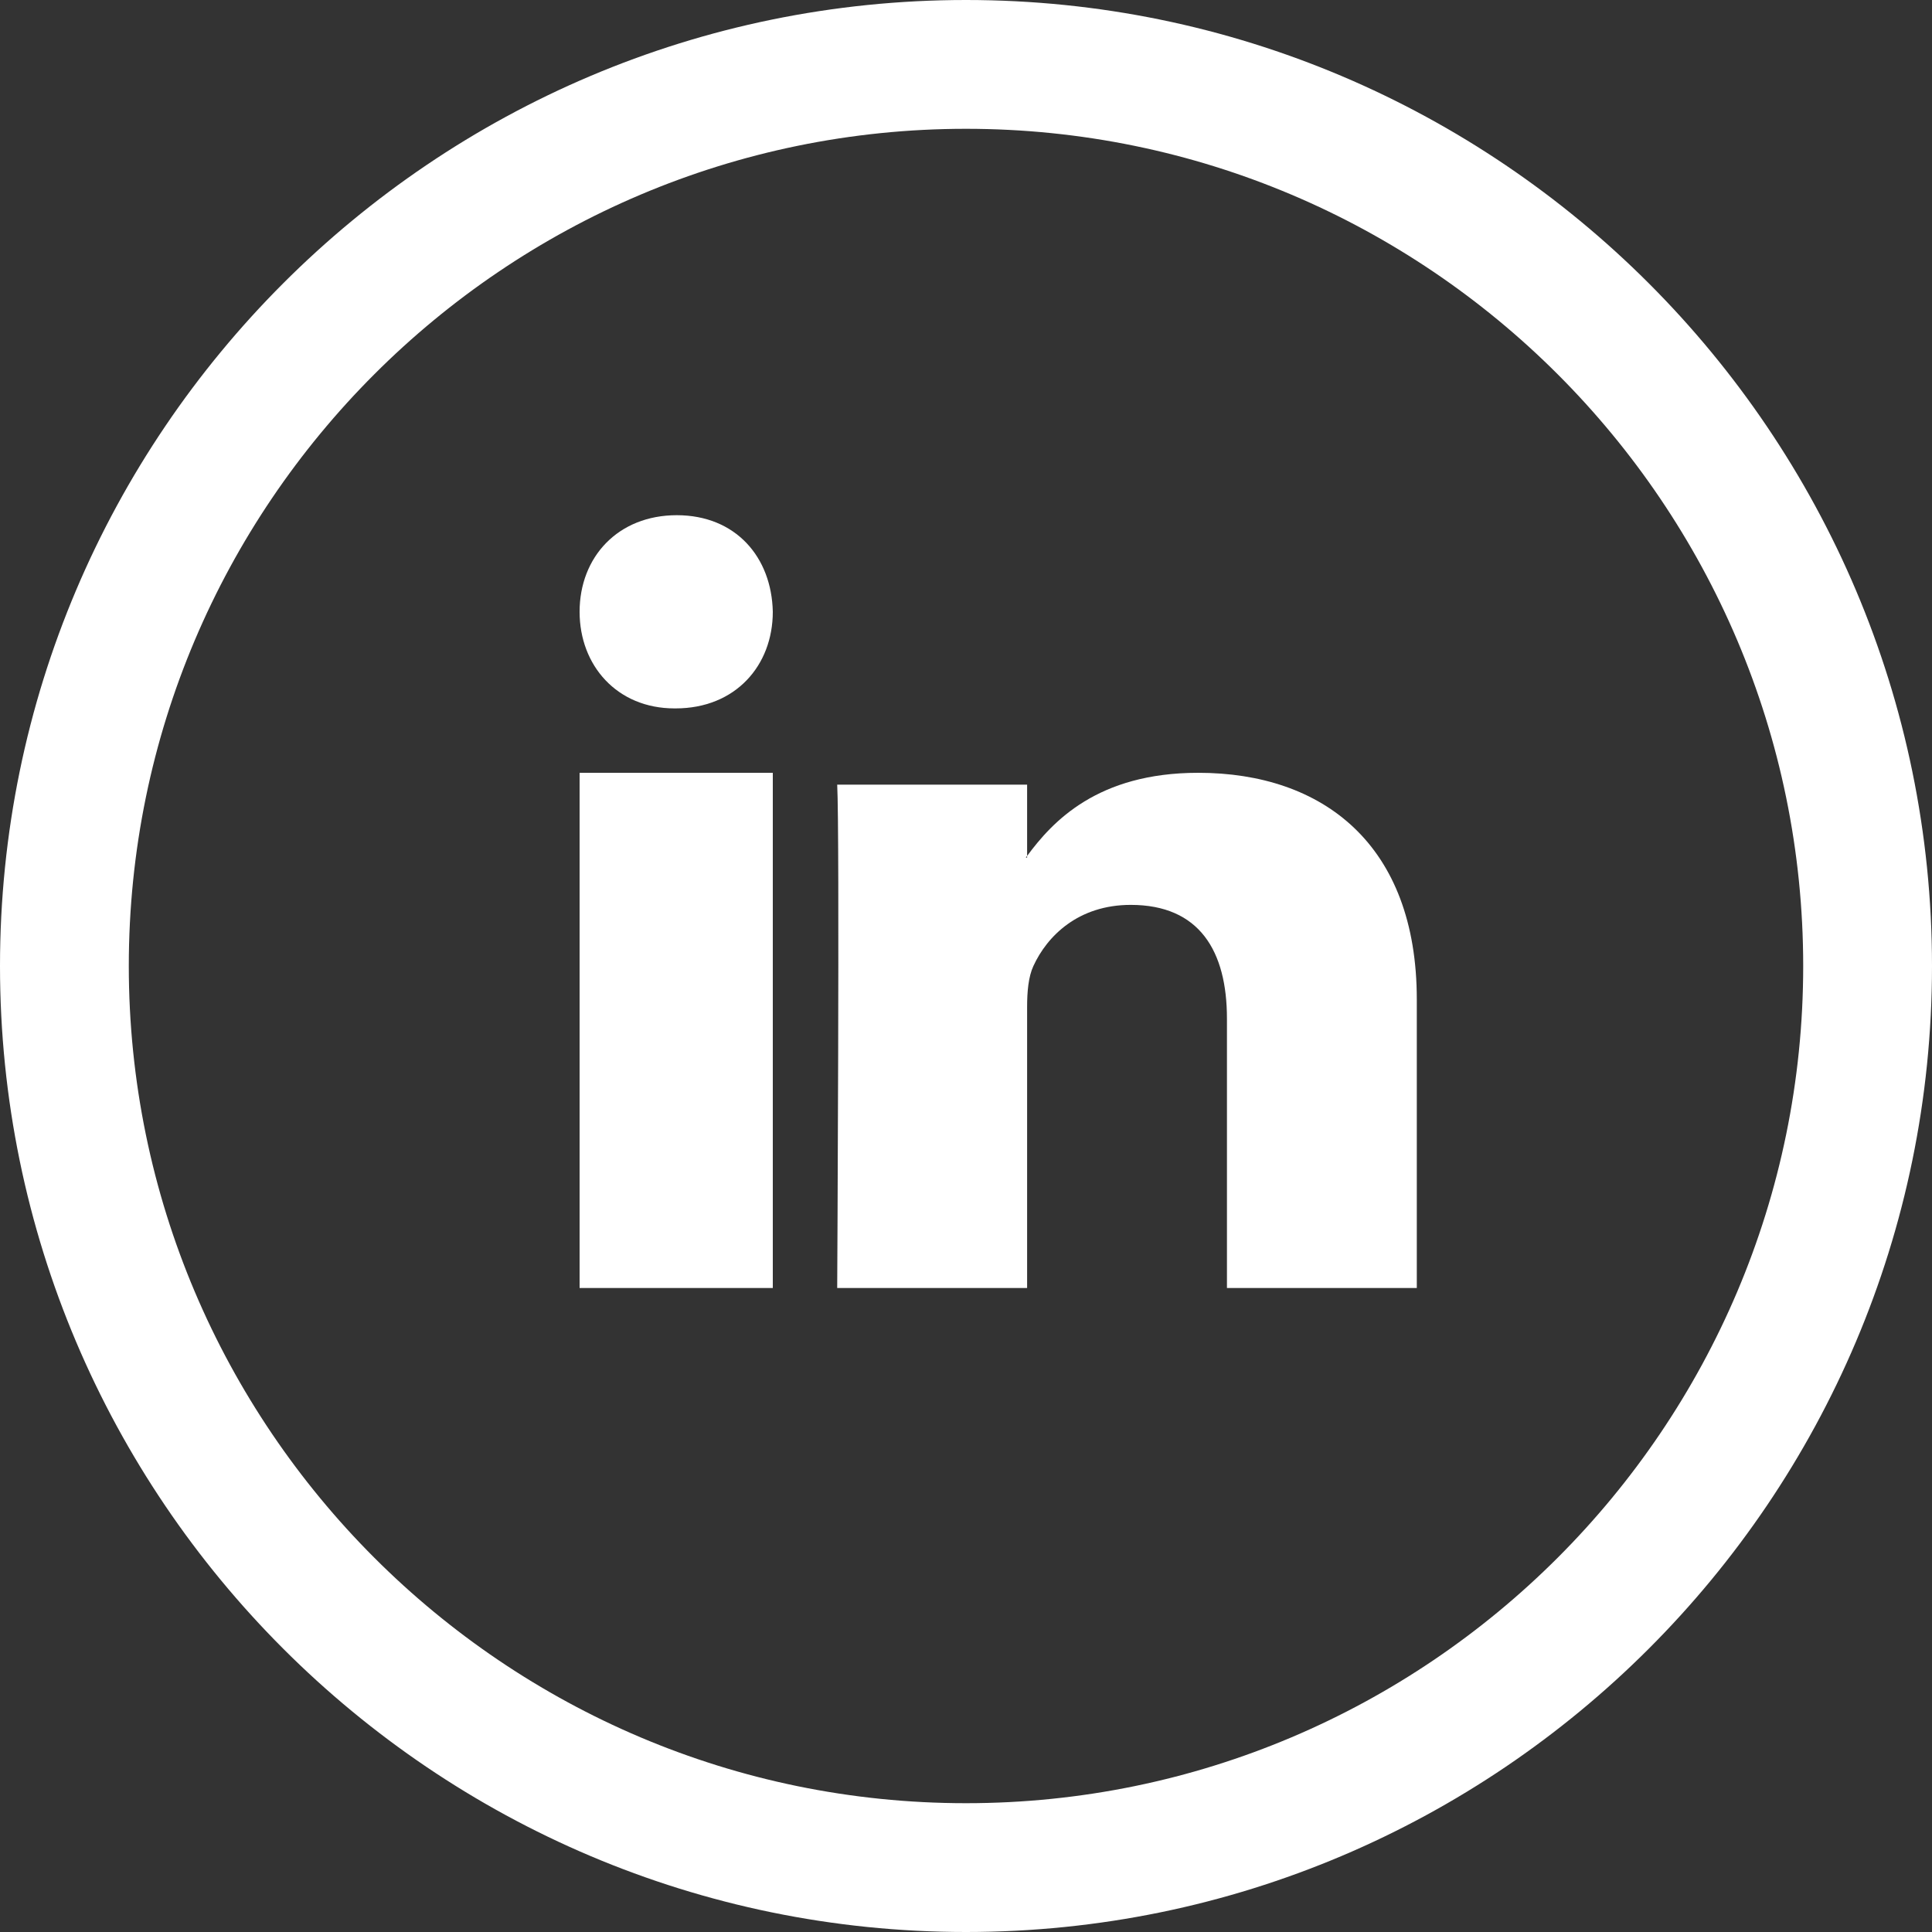
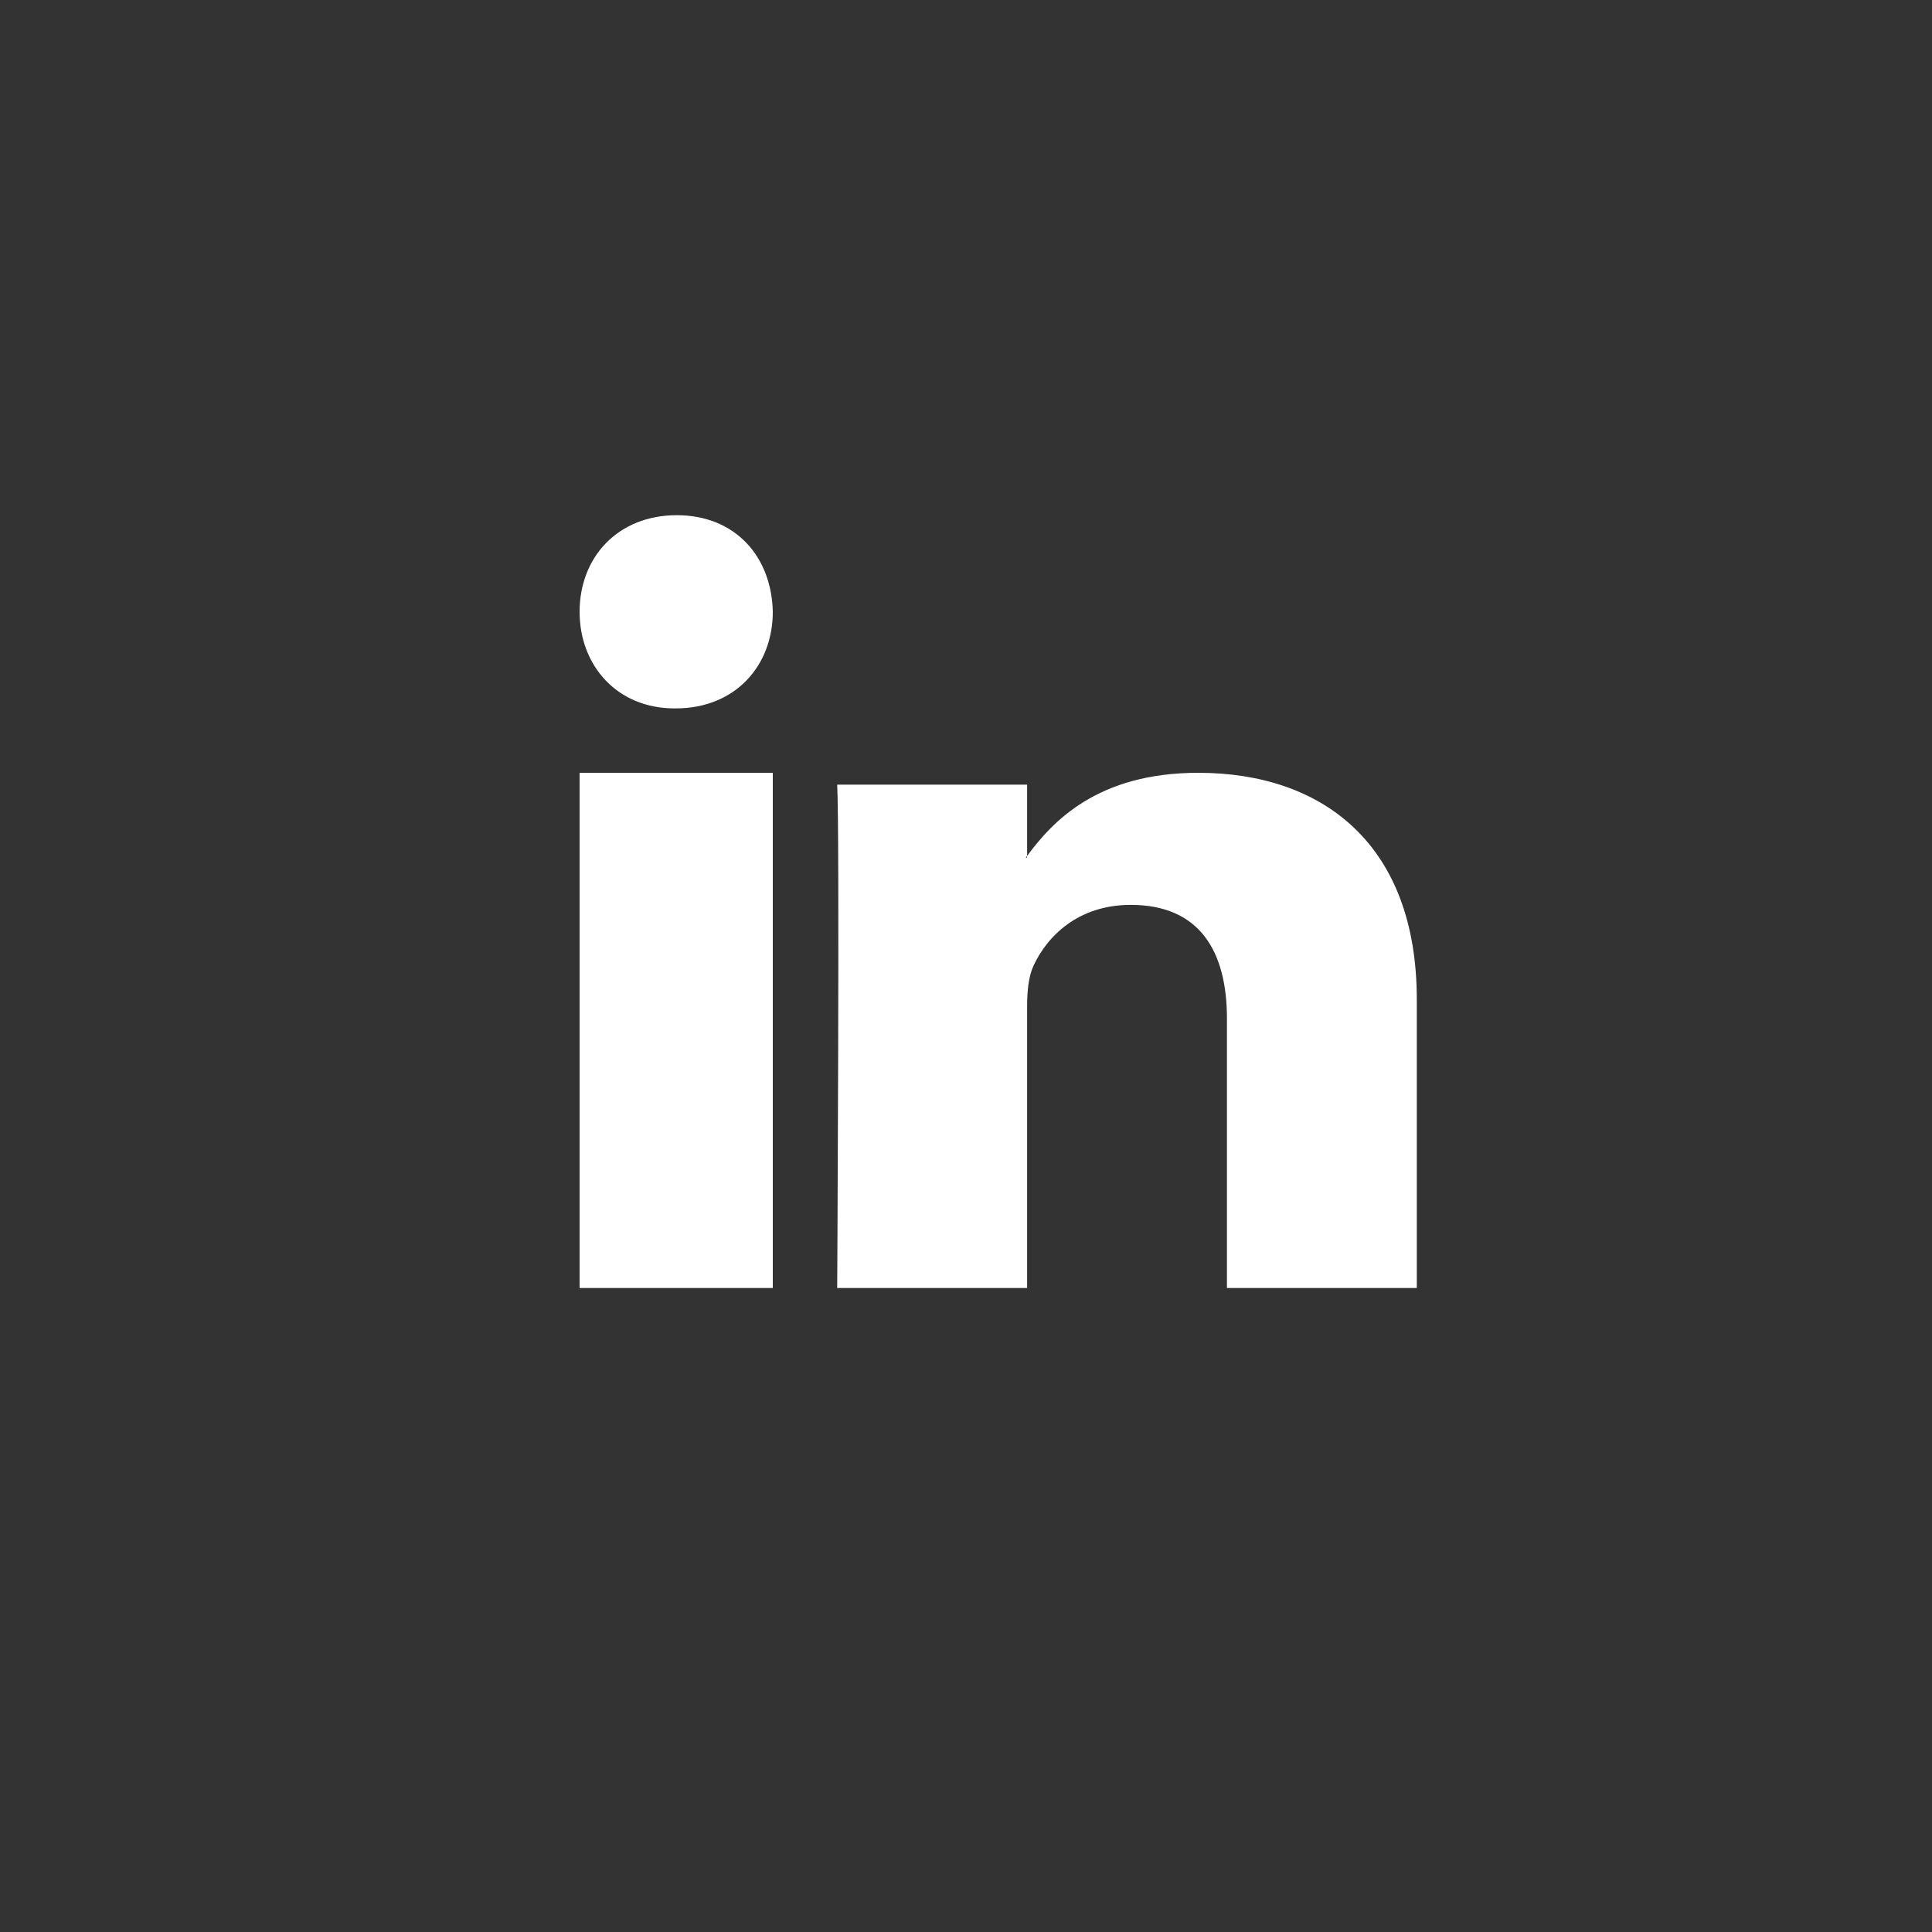
<svg xmlns="http://www.w3.org/2000/svg" width="30px" height="30px" viewBox="0 0 30 30" version="1.1">
  <rect x="0" y="0" width="30" height="30" fill="#333333" stroke="none" />
  <title>linkedin</title>
  <desc>Created with Sketch.</desc>
  <defs />
  <g id="Symbols" stroke="none" stroke-width="1" fill="none" fill-rule="evenodd">
    <g id="footer" transform="translate(-1200, -25)" fill="#FFFFFF">
      <g id="social">
        <g transform="translate(1120, 25)">
          <g id="linkedin" transform="translate(80, 0)">
-             <path d="M15,0 C23.271,0 30,6.729 30,15 C30,23.271 23.271,30 15,30 C6.729,30 0,23.271 0,15 C0,6.729 6.729,0 15,0 Z M15,28 C22.168,28 28,22.168 28,15 C28,7.832 22.168,2 15,2 C7.832,2 2,7.832 2,15 C2,22.168 7.832,28 15,28 Z" id="Combined-Shape" />
            <path d="M22,15.518 L22,20 L19.052,20 L19.052,15.818 C19.052,14.768 18.626,14.051 17.558,14.051 C16.744,14.051 16.26,14.534 16.046,15.001 C15.969,15.168 15.949,15.4 15.949,15.634 L15.949,20 L13,20 C13,20 13.04,12.917 13,12.184 L15.949,12.184 L15.949,13.291 C15.943,13.3 15.934,13.308 15.929,13.317 L15.949,13.317 L15.949,13.291 C16.341,12.76 17.039,12 18.606,12 C20.546,12 22,13.117 22,15.518 L22,15.518 Z M10.509,8 C9.597,8 9,8.648 9,9.5 C9,10.333 9.58,11 10.474,11 L10.491,11 C11.422,11 12,10.333 12,9.5 C11.982,8.648 11.422,8 10.509,8 L10.509,8 Z M9,20 L12,20 L12,12 L9,12 L9,20 Z" id="Shape" fill-rule="nonzero" />
          </g>
        </g>
      </g>
    </g>
  </g>
</svg>